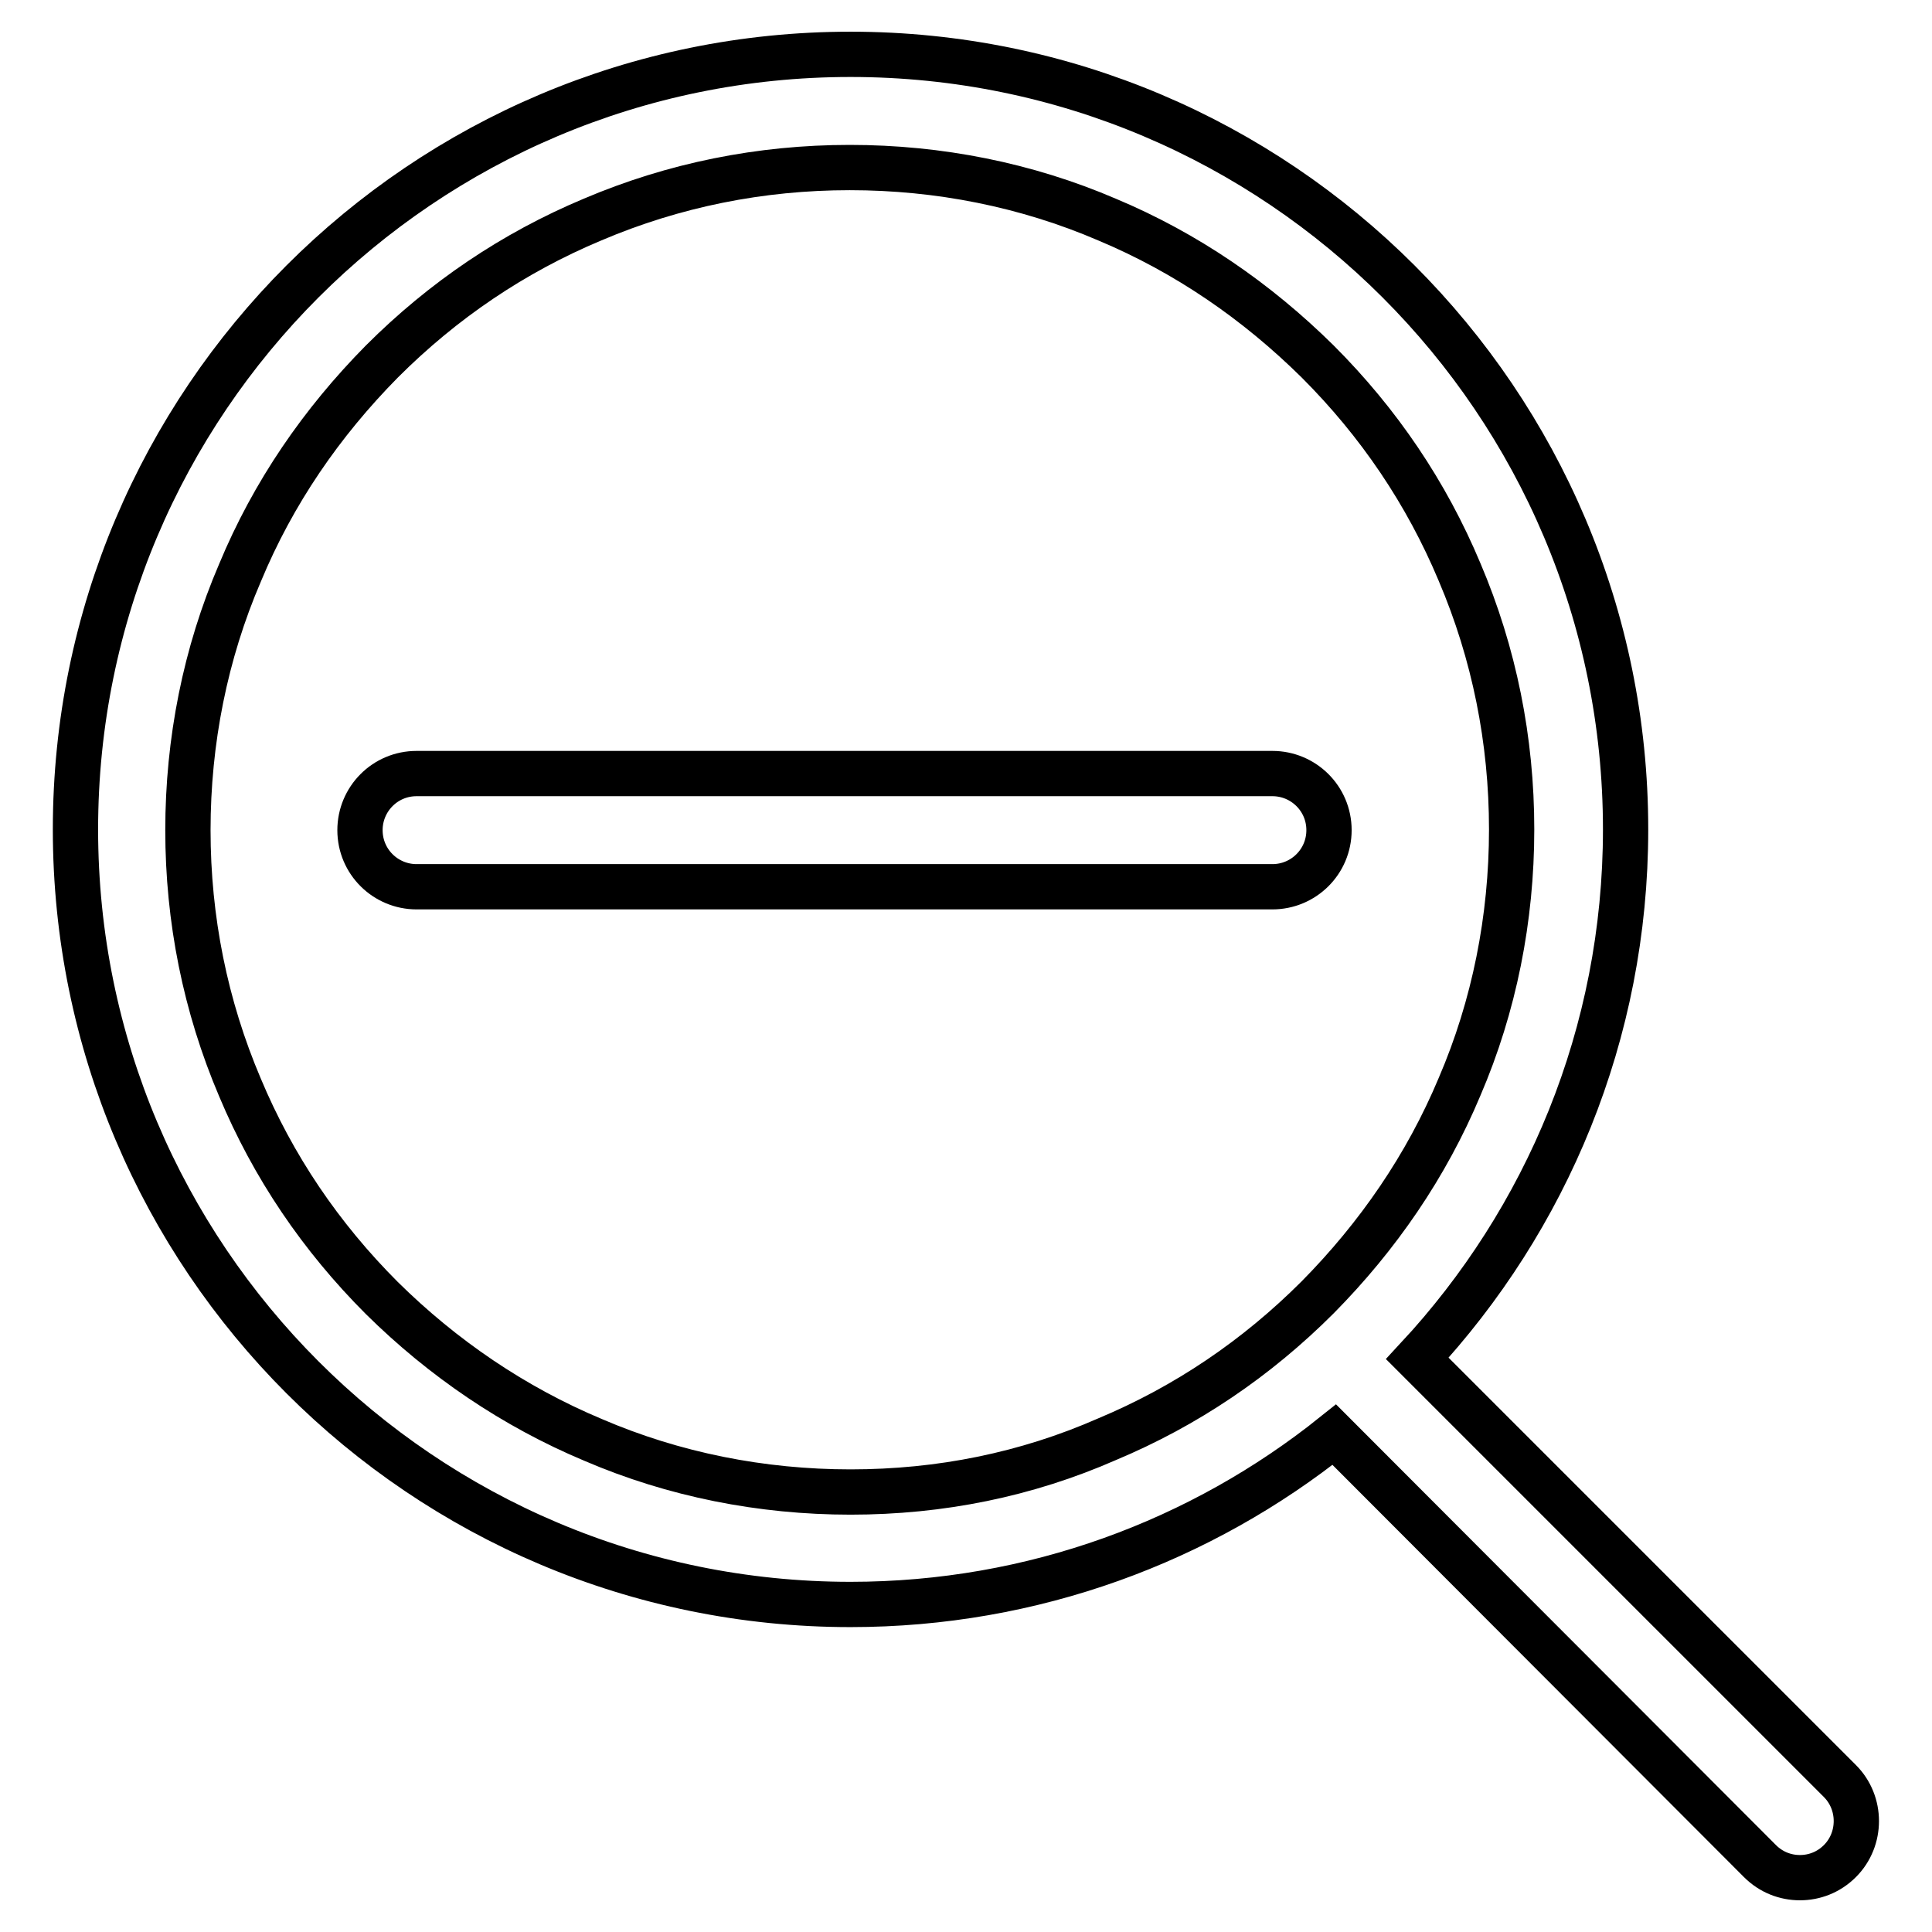
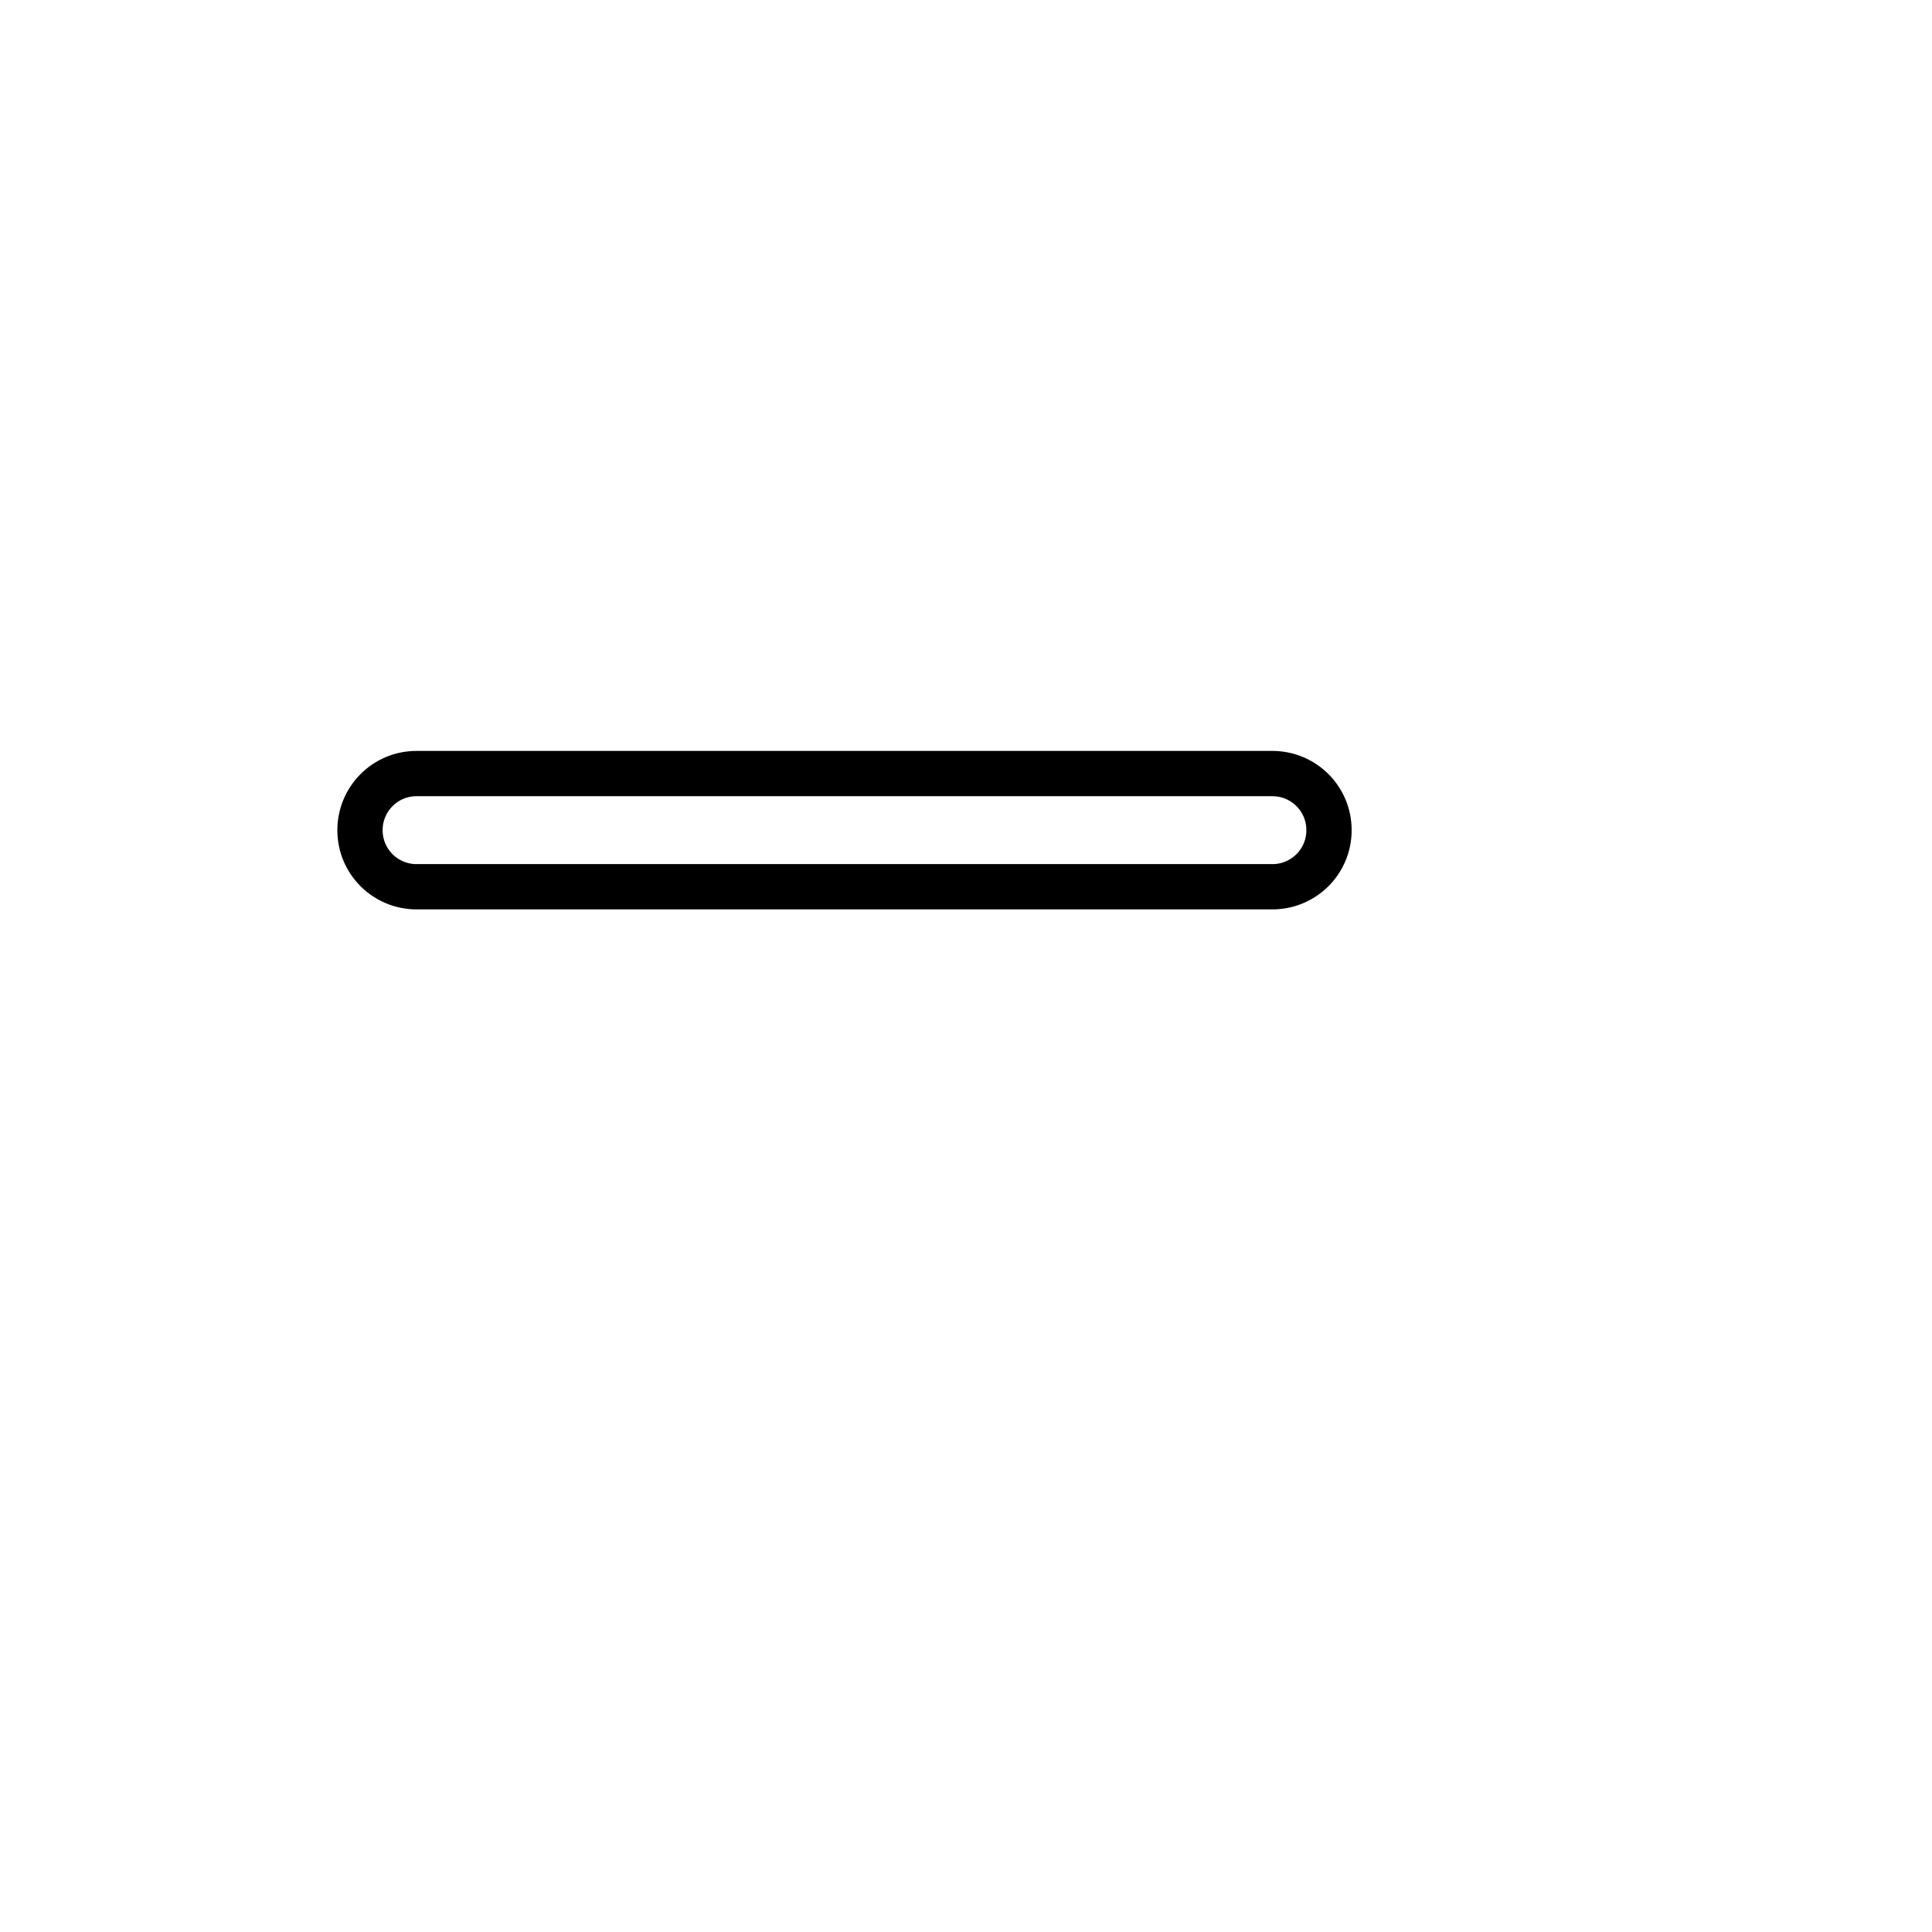
<svg xmlns="http://www.w3.org/2000/svg" version="1.1" x="0px" y="0px" viewBox="0 0 256 256" enable-background="new 0 0 256 256" xml:space="preserve">
  <g>
-     <path stroke-width="6" fill-opacity="0" stroke="#000000" d="M243.8,236l-56-56c17.1-18.4,27.6-43,27.6-70.1c0-56.7-46-102.7-102.7-102.7S10,53.2,10,109.9 c0,56.7,46,102.7,102.7,102.7c24.2,0,46.5-8.4,64.1-22.5l56.4,56.5c1.5,1.5,3.4,2.2,5.3,2.2c1.9,0,3.8-0.7,5.3-2.2 C246.7,243.7,246.7,238.9,243.8,236L243.8,236z M112.7,197.7c-11.8,0-23.4-2.3-34.1-6.9C68.1,186.4,58.7,180,50.6,172 c-8.1-8.1-14.4-17.4-18.8-27.9c-4.6-10.8-6.9-22.3-6.9-34.1s2.3-23.4,6.9-34.1C36.2,65.3,42.6,56,50.6,47.9 c8.1-8.1,17.4-14.4,27.9-18.8c10.8-4.6,22.3-6.9,34.1-6.9s23.4,2.3,34.1,6.9c10.5,4.4,19.8,10.8,27.9,18.8 c8.1,8.1,14.4,17.4,18.8,27.9c4.6,10.8,6.9,22.3,6.9,34.1s-2.3,23.4-6.9,34.1c-4.4,10.5-10.8,19.8-18.8,27.9 c-8.1,8.1-17.4,14.4-27.9,18.8C136,195.4,124.6,197.7,112.7,197.7z" />
    <path stroke-width="6" fill-opacity="0" stroke="#000000" d="M168.6,117.5H55.2c-4.1,0-7.5-3.3-7.5-7.5c0-4.1,3.3-7.5,7.5-7.5h113.4c4.1,0,7.5,3.3,7.5,7.5 C176.1,114.2,172.7,117.5,168.6,117.5z" />
  </g>
</svg>